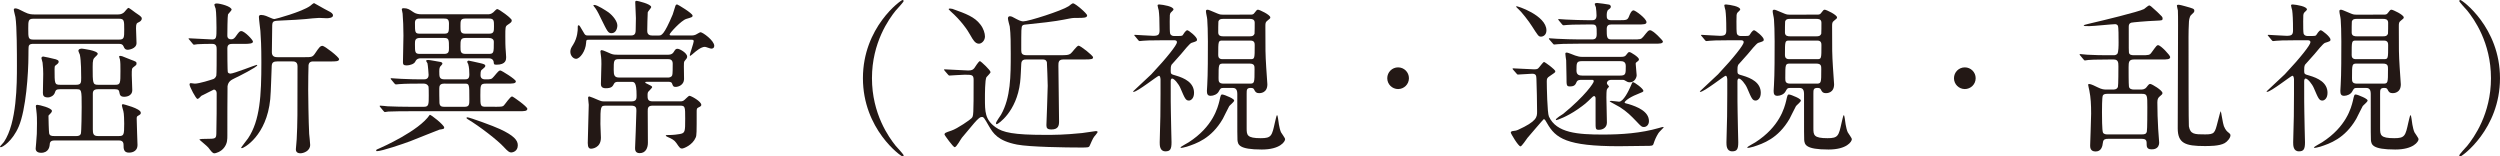
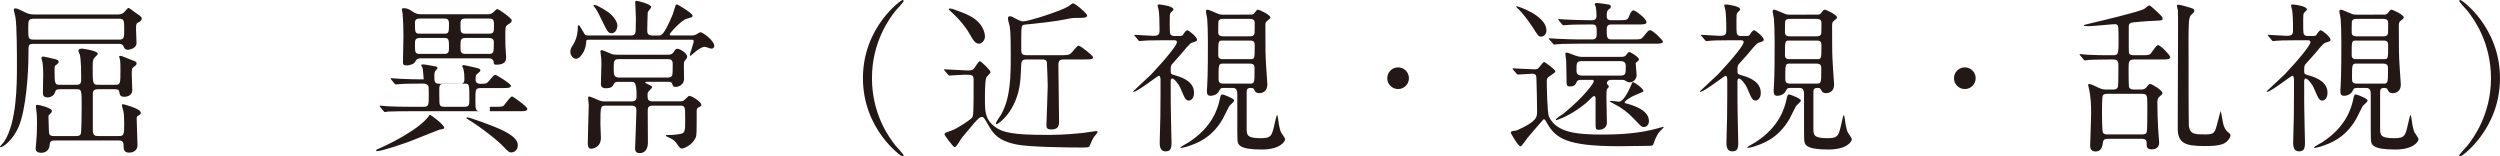
<svg xmlns="http://www.w3.org/2000/svg" version="1.1" id="レイヤー_1" x="0px" y="0px" width="415.572px" height="26px" viewBox="-111.191 0 415.572 26" enable-background="new -111.191 0 415.572 26" xml:space="preserve">
  <g>
    <path fill="#231815" d="M-105.618,7.292c-0.302,0-0.655,0-0.792,0.355c-0.054,0.137-0.054,1.284-0.054,1.529   c0,3.06-0.411,9.04-1.613,11.854c-1.038,2.431-2.703,3.442-2.978,3.442c-0.082,0-0.136-0.028-0.136-0.109   c0-0.055,0.573-0.63,0.655-0.766c2.157-3.195,2.157-9.669,2.157-12.701c0-1.884,0-6.554-0.248-8.056   c-0.027-0.164-0.271-1.038-0.271-1.229c0-0.137,0.081-0.219,0.271-0.219c0.273,0,0.655,0.164,1.531,0.628   c0.737,0.382,1.256,0.382,1.692,0.382h13.765c0.219,0,0.654,0,1.011-0.3c0.137-0.082,0.628-0.792,0.792-0.792   c0.137,0,0.955,0.655,1.119,0.765c0.983,0.655,1.093,0.792,1.093,0.983c0,0.382-0.328,0.546-0.492,0.628   c-0.382,0.164-0.464,0.273-0.464,1.038c0,0.3,0.082,2.404,0.082,2.432c0,0.983-1.365,1.119-1.42,1.119   c-0.491,0-0.599-0.246-0.737-0.573c-0.137-0.3-0.328-0.41-0.737-0.41H-105.618z M-91.417,6.582c0.874,0,0.874-0.328,0.874-1.666   c0-1.502,0-1.802-0.874-1.802h-14.202c-0.875-0.001-0.875,0.327-0.875,1.664c0,1.531,0,1.802,0.875,1.802h14.202V6.582z    M-102.15,23.352c-0.71,0-0.765,0.354-0.792,0.818c-0.027,0.166-0.137,1.229-1.42,1.229c-0.355,0-0.901-0.109-0.901-0.709   c0-0.109,0.082-0.767,0.082-0.93c0.109-1.394,0.138-1.558,0.138-3.25c0-0.711,0-1.312-0.109-2.157c0-0.109-0.083-0.602-0.083-0.711   c0-0.219,0.192-0.219,0.247-0.219c0.301,0,2.43,0.519,2.43,1.011c0,0.162-0.136,0.325-0.246,0.435   c-0.302,0.301-0.328,0.328-0.328,0.41c0,0.438,0.055,2.568,0.109,2.868c0.082,0.437,0.435,0.466,0.847,0.466h3.715   c0.573,0,0.683-0.302,0.709-0.382c0.109-0.381,0.138-3.77,0.138-4.398c0-2.978,0-3.004-0.93-3.004h-2.648   c-0.654,0-0.737,0.136-0.901,0.629c-0.164,0.437-0.683,0.736-1.146,0.736c-0.629,0-0.821-0.271-0.821-0.736   s0.055-2.677,0.055-3.168s-0.027-1.229-0.109-1.884c0-0.109-0.191-0.601-0.191-0.738s0.109-0.273,0.301-0.273   c0.083,0,1.503,0.3,2.104,0.464c0.217,0.082,0.464,0.164,0.464,0.382s-0.109,0.328-0.519,0.628   c-0.164,0.109-0.164,0.301-0.164,0.628c0,2.43,0,2.595,0.929,2.595h2.648c0.846,0,0.846-0.355,0.846-1.175   c0-0.628,0-2.787-0.218-3.824c-0.027-0.082-0.246-0.546-0.246-0.655c0-0.355,0.546-0.355,0.573-0.355   c0.029,0,2.648,0.3,2.648,0.875c0,0.109-0.354,0.464-0.437,0.519c-0.326,0.301-0.409,0.52-0.409,1.639c0,2.73,0,2.977,0.9,2.977   h2.84c0.875,0,0.875-0.219,0.875-2.294c0-0.983,0-1.42-0.083-1.912c0-0.055-0.137-0.383-0.137-0.465   c0-0.136,0.137-0.136,0.191-0.136c0.083,0,0.219,0.028,0.301,0.055c0.082,0.027,1.202,0.492,1.447,0.574   c0.875,0.328,0.956,0.355,0.956,0.628c0,0.245-0.055,0.272-0.49,0.601c-0.302,0.219-0.302,0.327-0.302,1.365   c0,0.354,0.083,2.049,0.083,2.459c0,1.064-1.119,1.12-1.338,1.12c-0.655,0-0.737-0.356-0.792-0.683   c-0.055-0.384-0.164-0.575-0.737-0.575h-2.814c-0.628,0-0.874,0.219-0.874,0.737v5.929c0,0.71,0.082,1.118,0.846,1.118h3.468   c0.847,0,0.901-0.19,0.901-2.076c0-0.41-0.027-1.72-0.137-2.048c-0.055-0.219-0.247-0.848-0.247-1.011   c0-0.109,0.083-0.164,0.192-0.164c0,0,2.949,0.711,2.949,1.42c0,0.246-0.055,0.272-0.519,0.547   c-0.164,0.083-0.164,0.299-0.164,0.408c0,0.683,0.137,4.261,0.137,4.398c0,1.258-1.202,1.284-1.42,1.284   c-0.901,0-0.901-0.683-0.901-1.312c0-0.71-0.573-0.71-0.792-0.71L-102.15,23.352L-102.15,23.352z" />
-     <path fill="#231815" d="M-72.387,7.292c-0.519,0-1.01,0-1.01,0.738c0,0.273,0,3.851,0.083,3.987   c0.055,0.109,0.218,0.219,0.436,0.219c0.546,0,4.18-1.449,4.343-1.449c0.054,0,0.108,0,0.108,0.055c0,0.301-3.14,1.885-3.795,2.187   c-0.546,0.273-1.037,0.519-1.146,1.312c-0.029,0.081-0.029,7.346-0.029,8.085c0,0.764,0,1.365-0.49,2.048   c-0.546,0.792-1.503,1.011-1.64,1.011c-0.327,0-0.49-0.247-1.038-0.958c-0.191-0.245-1.475-1.282-1.475-1.309   c0-0.139,0.765-0.139,1.229-0.139c1.393,0,1.556-0.029,1.583-0.846c0.055-2.241,0.055-4.533,0.055-6.773   c0-0.327-0.218-0.574-0.464-0.574c-0.629,0.3-1.585,0.792-2.077,1.039c-0.247,0.242-0.465,0.517-0.655,0.517   c-0.246,0-1.311-2.048-1.311-2.376c0-0.164,0.055-0.245,0.219-0.245c0.109,0,0.545,0.081,0.654,0.081   c0.737,0,2.704-0.628,3.087-0.765c0.083-0.027,0.382-0.191,0.491-0.573c0.055-0.219,0.055-2.867,0.055-4.315   c0-0.41,0-0.956-0.711-0.956c-0.573,0-1.856,0-2.484,0.055c-0.082,0-0.492,0.082-0.573,0.082c-0.109,0-0.164-0.109-0.246-0.191   l-0.52-0.628c-0.082-0.082-0.137-0.136-0.137-0.191s0.082-0.055,0.109-0.055c0.546,0,3.222,0.191,3.824,0.191   c0.71,0,0.71-0.327,0.71-1.911c0-0.656-0.027-2.649-0.137-3.195c-0.028-0.109-0.218-0.546-0.218-0.655   c0-0.164,0.218-0.219,0.409-0.219c0.546,0,2.459,0.491,2.459,1.038c0,0.136-0.547,0.655-0.602,0.792   c-0.081,0.218-0.108,3.032-0.108,3.524s0.356,0.601,0.601,0.601c0.19,0,0.437,0,0.71-0.355c0.655-0.929,0.739-1.01,1.01-1.01   c0.546,0,1.94,1.474,1.94,1.747c0,0.328-0.601,0.382-1.474,0.382H-72.387z M-59.031,10.213c-0.328,0-0.792,0-0.874,0.628   c-0.028,0.082-0.055,3.252-0.055,4.152c0,0.602,0.055,5.299,0.163,7.263c0.028,0.274,0.164,1.53,0.164,1.832   c0,1.038-1.147,1.395-1.611,1.395c-0.766,0-0.766-0.521-0.766-0.683c0-0.193,0.138-1.395,0.138-1.668   c0.137-2.814,0.137-3.74,0.137-12.127c0-0.792-0.574-0.792-0.874-0.792h-2.513c-0.546,0-0.875,0.137-0.901,0.737   c-0.082,1.557-0.109,4.015-0.246,5.546c-0.601,6.09-4.397,8.138-4.725,8.138c-0.055,0-0.109-0.053-0.109-0.109   c0-0.053,0.983-1.282,1.147-1.527c1.995-2.979,2.212-7.128,2.212-12.646c0-2.704-0.083-4.125-0.163-5.217   c-0.029-0.328-0.248-1.966-0.248-2.348c0-0.246,0.193-0.301,0.382-0.301c0.519,0,1.092,0.273,1.584,0.492   c0.164,0.082,0.437,0.19,0.628,0.19c0.164,0,4.562-1.201,5.927-2.184c0.108-0.082,0.52-0.465,0.655-0.465   c0.054,0,1.692,0.983,2.375,1.311c0.492,0.246,0.766,0.438,0.766,0.737c0,0.41-0.737,0.465-1.039,0.465   c-0.164,0-1.065-0.055-1.256-0.055c-0.354,0-1.802,0.137-2.24,0.19c-0.901,0.082-2.131,0.164-4.096,0.246   c-1.367,0.055-1.476,0.055-1.476,1.092C-65.945,5.108-66,8.03-66,8.686c0,0.792,0.601,0.819,0.955,0.819h4.453   c1.229,0,1.367,0,1.831-0.71c0.573-0.846,0.792-1.174,1.175-1.174c0.354,0,2.759,1.856,2.759,2.212   c0,0.382-0.547,0.382-1.449,0.382h-2.755V10.213z" />
-     <path fill="#231815" d="M-37.352,21.194c0,0.246-0.109,0.246-0.792,0.355c-0.055,0-4.181,1.667-4.889,1.938   c-1.093,0.411-4.697,1.639-5.49,1.639c-0.055,0-0.136,0-0.136-0.107c0-0.139,0.055-0.166,0.655-0.412   c0.191-0.082,6.472-2.84,8.248-5.518C-39.62,18.98-37.352,20.784-37.352,21.194z M-28.94,17.752c1.119,0,1.311-0.028,1.501-0.219   c0.219-0.218,1.065-1.501,1.367-1.501c0.164,0,2.54,1.691,2.54,2.048c0,0.41-0.52,0.41-1.448,0.41h-18.19   c-0.628,0-2.512,0-3.468,0.054c-0.083,0.027-0.491,0.082-0.573,0.082c-0.083,0-0.138-0.082-0.247-0.191l-0.519-0.627   c-0.055-0.056-0.109-0.138-0.109-0.165c0-0.054,0.029-0.081,0.083-0.081c0.191,0,1.038,0.081,1.228,0.108   c1.229,0.054,2.458,0.082,3.714,0.082h2.35c0.792,0,0.792-0.408,0.792-1.883c0-0.247,0-1.421-0.055-1.53   c-0.246-0.438-0.655-0.438-0.792-0.438h-0.573c-0.628,0-2.514,0-3.469,0.082c-0.082,0-0.49,0.054-0.574,0.054   c-0.082,0-0.137-0.054-0.246-0.163l-0.519-0.628c-0.055-0.055-0.109-0.137-0.109-0.191c0-0.027,0.027-0.055,0.082-0.055   c0.109,0,1.449,0.109,1.722,0.109c2.019,0.082,2.048,0.082,3.687,0.082c0.246,0,0.82,0,0.82-0.737c0-0.137-0.109-1.613-0.192-1.938   c-0.027-0.055-0.219-0.328-0.219-0.41c0-0.137,0.273-0.137,0.356-0.137c0.3,0,1.583,0.273,1.857,0.301   c0.191,0.027,0.49,0.055,0.49,0.328c0,0.108-0.327,0.409-0.382,0.491c-0.137,0.273-0.137,0.546-0.137,0.765   c0,0.955,0,1.338,0.901,1.338h3.222c0.492,0,0.875,0,0.875-0.792c0-0.573-0.029-1.201-0.192-1.748   c-0.027-0.054-0.164-0.3-0.164-0.354c0-0.082,0.083-0.219,0.247-0.219c0.082,0,1.256,0.273,1.884,0.41   c0.574,0.137,0.875,0.218,0.875,0.437c0,0.191-0.055,0.246-0.52,0.628c-0.163,0.109-0.272,0.191-0.272,0.956   c0,0.683,0.6,0.683,0.819,0.683c0.901,0,1.01,0,1.394-0.464c0.765-0.901,0.847-1.011,1.092-1.011c0.193,0,2.569,1.476,2.569,1.802   c0,0.383-0.547,0.383-1.475,0.383h-3.497c-0.93,0-0.93,0.219-0.93,1.993c0,1.691,0,1.854,0.93,1.854h1.473V17.752z M-41.285,9.696   c-0.164,0-0.628,0-0.875,0.546c-0.164,0.355-0.792,0.628-1.475,0.628c-0.464,0-0.573-0.164-0.573-0.519   c0-0.71,0.082-3.824,0.082-4.453c0-1.147-0.055-2.786-0.137-3.633c0-0.109-0.137-0.601-0.137-0.71c0-0.137,0.109-0.191,0.327-0.191   c0.629,0,0.929,0.191,1.557,0.628c0.41,0.301,0.901,0.383,1.394,0.383h11.007c0.219,0,0.547,0,0.929-0.328   c0.083-0.082,0.52-0.546,0.629-0.546c0.327,0,2.431,1.557,2.431,1.856c0,0.301-0.055,0.355-0.711,0.792   c-0.355,0.246-0.355,0.41-0.355,1.884c0,0.655,0,1.748,0.082,2.566c0.055,0.656,0.055,0.737,0.055,0.901   c0,0.383,0,1.256-1.611,1.256c-0.437,0-0.437-0.109-0.465-0.491c-0.027-0.137-0.137-0.573-0.819-0.573h-11.333V9.696z    M-41.367,3.085c-0.327,0-0.847,0-0.847,0.683c0,1.64,0,1.83,0.847,1.83h3.988c0.82,0,0.82-0.218,0.82-1.666   c0-0.792-0.328-0.847-0.82-0.847H-41.367z M-41.394,6.309c-0.821,0-0.821,0.464-0.821,1.01c0,1.365,0,1.64,0.821,1.64h4.042   c0.792,0,0.792-0.437,0.792-1.01c0-1.339,0-1.639-0.792-1.639h-4.042V6.309z M-37.379,13.902c-0.737,0-0.792,0.438-0.792,0.845   c0,0.192,0,1.886,0.028,2.323c0.027,0.545,0.301,0.683,0.765,0.683h3.415c0.792,0,0.792-0.408,0.792-1.229   c0-2.593,0-2.621-0.792-2.621L-37.379,13.902L-37.379,13.902z M-33.855,3.085c-0.792,0-0.792,0.382-0.792,1.256   c0,0.846,0,1.256,0.792,1.256h3.986c0.792,0,0.792-0.41,0.792-1.256c0-0.874,0-1.256-0.792-1.256H-33.855z M-33.8,6.309   c-0.847,0-0.847,0.382-0.847,1.42c0,0.819,0,1.229,0.847,1.229h3.85c0.847,0,0.847-0.191,0.847-2.021   c0-0.491-0.464-0.628-0.847-0.628H-33.8z M-33.502,19.501c0.355,0,4.424,1.474,5.434,1.964c2.295,1.065,2.951,1.857,2.951,2.678   c0,1.009-0.847,1.202-1.093,1.202c-0.301,0-0.545-0.165-1.229-0.901c-0.982-1.093-4.014-3.441-5.981-4.615   c-0.109-0.057-0.246-0.166-0.219-0.247C-33.639,19.528-33.557,19.501-33.502,19.501z" />
+     <path fill="#231815" d="M-37.352,21.194c0,0.246-0.109,0.246-0.792,0.355c-0.055,0-4.181,1.667-4.889,1.938   c-1.093,0.411-4.697,1.639-5.49,1.639c-0.055,0-0.136,0-0.136-0.107c0-0.139,0.055-0.166,0.655-0.412   c0.191-0.082,6.472-2.84,8.248-5.518C-39.62,18.98-37.352,20.784-37.352,21.194z M-28.94,17.752c1.119,0,1.311-0.028,1.501-0.219   c0.219-0.218,1.065-1.501,1.367-1.501c0.164,0,2.54,1.691,2.54,2.048c0,0.41-0.52,0.41-1.448,0.41h-18.19   c-0.628,0-2.512,0-3.468,0.054c-0.083,0.027-0.491,0.082-0.573,0.082c-0.083,0-0.138-0.082-0.247-0.191l-0.519-0.627   c-0.055-0.056-0.109-0.138-0.109-0.165c0-0.054,0.029-0.081,0.083-0.081c0.191,0,1.038,0.081,1.228,0.108   c1.229,0.054,2.458,0.082,3.714,0.082h2.35c0.792,0,0.792-0.408,0.792-1.883c0-0.247,0-1.421-0.055-1.53   c-0.246-0.438-0.655-0.438-0.792-0.438h-0.573c-0.628,0-2.514,0-3.469,0.082c-0.082,0-0.49,0.054-0.574,0.054   c-0.082,0-0.137-0.054-0.246-0.163l-0.519-0.628c-0.055-0.055-0.109-0.137-0.109-0.191c0-0.027,0.027-0.055,0.082-0.055   c0.109,0,1.449,0.109,1.722,0.109c2.019,0.082,2.048,0.082,3.687,0.082c0-0.137-0.109-1.613-0.192-1.938   c-0.027-0.055-0.219-0.328-0.219-0.41c0-0.137,0.273-0.137,0.356-0.137c0.3,0,1.583,0.273,1.857,0.301   c0.191,0.027,0.49,0.055,0.49,0.328c0,0.108-0.327,0.409-0.382,0.491c-0.137,0.273-0.137,0.546-0.137,0.765   c0,0.955,0,1.338,0.901,1.338h3.222c0.492,0,0.875,0,0.875-0.792c0-0.573-0.029-1.201-0.192-1.748   c-0.027-0.054-0.164-0.3-0.164-0.354c0-0.082,0.083-0.219,0.247-0.219c0.082,0,1.256,0.273,1.884,0.41   c0.574,0.137,0.875,0.218,0.875,0.437c0,0.191-0.055,0.246-0.52,0.628c-0.163,0.109-0.272,0.191-0.272,0.956   c0,0.683,0.6,0.683,0.819,0.683c0.901,0,1.01,0,1.394-0.464c0.765-0.901,0.847-1.011,1.092-1.011c0.193,0,2.569,1.476,2.569,1.802   c0,0.383-0.547,0.383-1.475,0.383h-3.497c-0.93,0-0.93,0.219-0.93,1.993c0,1.691,0,1.854,0.93,1.854h1.473V17.752z M-41.285,9.696   c-0.164,0-0.628,0-0.875,0.546c-0.164,0.355-0.792,0.628-1.475,0.628c-0.464,0-0.573-0.164-0.573-0.519   c0-0.71,0.082-3.824,0.082-4.453c0-1.147-0.055-2.786-0.137-3.633c0-0.109-0.137-0.601-0.137-0.71c0-0.137,0.109-0.191,0.327-0.191   c0.629,0,0.929,0.191,1.557,0.628c0.41,0.301,0.901,0.383,1.394,0.383h11.007c0.219,0,0.547,0,0.929-0.328   c0.083-0.082,0.52-0.546,0.629-0.546c0.327,0,2.431,1.557,2.431,1.856c0,0.301-0.055,0.355-0.711,0.792   c-0.355,0.246-0.355,0.41-0.355,1.884c0,0.655,0,1.748,0.082,2.566c0.055,0.656,0.055,0.737,0.055,0.901   c0,0.383,0,1.256-1.611,1.256c-0.437,0-0.437-0.109-0.465-0.491c-0.027-0.137-0.137-0.573-0.819-0.573h-11.333V9.696z    M-41.367,3.085c-0.327,0-0.847,0-0.847,0.683c0,1.64,0,1.83,0.847,1.83h3.988c0.82,0,0.82-0.218,0.82-1.666   c0-0.792-0.328-0.847-0.82-0.847H-41.367z M-41.394,6.309c-0.821,0-0.821,0.464-0.821,1.01c0,1.365,0,1.64,0.821,1.64h4.042   c0.792,0,0.792-0.437,0.792-1.01c0-1.339,0-1.639-0.792-1.639h-4.042V6.309z M-37.379,13.902c-0.737,0-0.792,0.438-0.792,0.845   c0,0.192,0,1.886,0.028,2.323c0.027,0.545,0.301,0.683,0.765,0.683h3.415c0.792,0,0.792-0.408,0.792-1.229   c0-2.593,0-2.621-0.792-2.621L-37.379,13.902L-37.379,13.902z M-33.855,3.085c-0.792,0-0.792,0.382-0.792,1.256   c0,0.846,0,1.256,0.792,1.256h3.986c0.792,0,0.792-0.41,0.792-1.256c0-0.874,0-1.256-0.792-1.256H-33.855z M-33.8,6.309   c-0.847,0-0.847,0.382-0.847,1.42c0,0.819,0,1.229,0.847,1.229h3.85c0.847,0,0.847-0.191,0.847-2.021   c0-0.491-0.464-0.628-0.847-0.628H-33.8z M-33.502,19.501c0.355,0,4.424,1.474,5.434,1.964c2.295,1.065,2.951,1.857,2.951,2.678   c0,1.009-0.847,1.202-1.093,1.202c-0.301,0-0.545-0.165-1.229-0.901c-0.982-1.093-4.014-3.441-5.981-4.615   c-0.109-0.057-0.246-0.166-0.219-0.247C-33.639,19.528-33.557,19.501-33.502,19.501z" />
    <path fill="#231815" d="M-6.307,5.899c0.792,0,0.792-0.492,0.792-1.256c0-0.272,0.029-1.393,0.029-1.638   c0-0.41-0.109-2.239-0.109-2.595c0-0.163,0-0.272,0.246-0.272c0.109,0,2.405,0.519,2.405,1.037c0,0.164-0.547,0.711-0.574,0.874   c-0.029,0.109-0.083,2.787-0.083,3.06c0,0.245,0.029,0.792,0.792,0.792h1.12c0.437,0,0.847,0,2.321-3.498   c0.083-0.218,0.382-1.201,0.437-1.392c0.055-0.164,0.136-0.273,0.3-0.273c0.109,0,2.568,1.475,2.568,1.856   c0,0.246-0.109,0.273-1.038,0.546C2.052,3.387,0.112,5.517,0.112,5.736c0,0.164,0.219,0.164,0.328,0.164h3.277   c0.136,0,0.409,0,0.737-0.136c0.138-0.055,0.683-0.41,0.792-0.41c0.382,0,2.294,1.393,2.294,2.267c0,0.328-0.218,0.464-0.491,0.464   c-0.191,0-0.901-0.3-1.065-0.3c-0.654,0-1.502,0.737-1.884,1.065C4.071,8.876,3.608,9.285,3.554,9.285   c-0.082,0-0.082-0.109-0.082-0.136c0-0.164,0.654-2.021,0.654-2.294c0-0.246-0.164-0.246-0.381-0.246h-17.098   c-0.381,0-0.381,0.055-0.41,0.519c-0.082,1.393-1.038,2.648-1.666,2.648c-0.466,0-0.956-0.519-0.956-1.174   c0-0.437,0.163-0.709,0.464-1.174c0.765-1.202,0.765-2.54,0.765-2.622c0-0.546,0-0.601,0.164-0.601c0.138,0,0.192,0.137,0.82,1.201   c0.219,0.41,0.328,0.492,0.683,0.492H-6.307z M1.834,16.851c0.136,0,0.381,0,0.573-0.108c0.191-0.081,0.819-0.819,1.01-0.819   c0.273,0,1.966,0.928,1.966,1.502c0,0.191-0.083,0.247-0.575,0.492c-0.163,0.081-0.191,0.327-0.191,0.464   c0,3.715,0,4.124-0.163,4.48c-0.52,1.256-1.994,1.829-2.267,1.829c-0.301,0-0.382-0.084-0.956-0.93   c-0.328-0.492-0.792-0.711-1.42-0.983c-0.109-0.055-0.328-0.164-0.328-0.219c0-0.109,0.137-0.109,0.219-0.109   c1.092,0,1.748-0.109,2.077-0.164c0.928-0.163,0.928-0.382,0.928-2.566c0-1.94,0-2.157-0.819-2.157h-4.589   c-0.819,0-0.819,0.436-0.819,0.929c0,0.818,0.027,4.478,0.027,5.242c0,0.792-0.327,1.723-1.365,1.723   c-0.766,0-0.766-0.603-0.766-0.848c0-0.026,0.219-5.216,0.219-6.2c0-0.437-0.027-0.845-0.847-0.845h-4.259   c-0.847,0-0.875,0.136-0.875,3.059c0,0.354,0.083,1.938,0.083,2.267c0,1.746-1.529,1.829-1.612,1.829   c-0.355,0-0.573-0.192-0.573-0.954c0-1.011,0.164-5.435,0.164-6.338c0-0.164-0.109-0.982-0.109-1.147   c0-0.192,0.082-0.245,0.218-0.245c0.082,0,1.011,0.381,1.502,0.6c0.521,0.216,0.655,0.216,0.901,0.216h4.616   c0.821,0,0.821-0.489,0.821-0.981c0-2.267-0.382-2.267-0.901-2.267h-2.104c-0.326,0-0.599,0-0.764,0.354   c-0.219,0.41-0.383,0.71-1.366,0.71c-0.792,0-0.792-0.519-0.792-0.736c0-0.52,0.082-2.814,0.082-3.305c0-0.355,0-0.874-0.109-1.612   c-0.027-0.219-0.055-0.383-0.055-0.437c0-0.083,0.029-0.246,0.219-0.246c0.246,0,1.284,0.519,1.529,0.601   c0.41,0.164,0.737,0.164,1.175,0.164h8.276c0.218,0,0.683,0,0.955-0.41C1.097,8.165,1.151,8.11,1.451,8.11   c0.328,0,1.584,0.683,1.584,1.311c0,0.219-0.109,0.355-0.437,0.737c-0.109,0.137-0.109,0.41-0.109,0.901   c0,0.327,0.029,1.802,0.029,2.104c-0.029,0.955-0.93,1.283-1.394,1.283c-0.383,0-0.438-0.109-0.601-0.573   C0.414,13.6,0.113,13.6-0.077,13.6h-3.605c-0.083,0-0.248,0-0.248,0.109c0,0.081,0.029,0.081,0.356,0.245   c0.574,0.272,0.792,0.382,0.792,0.519c0,0.164-0.601,0.684-0.683,0.82c-0.055,0.136-0.083,0.272-0.083,0.464   c0,0.655,0,1.091,0.847,1.091h4.535V16.851z M-9.528,5.517c-0.573,0-0.683-0.246-1.72-2.349c-0.273-0.573-0.655-1.365-0.956-1.774   c-0.029-0.056-0.356-0.438-0.356-0.465c0-0.082,0.109-0.109,0.164-0.109c0.492,0,1.911,0.929,2.35,1.229   c0.765,0.573,1.475,1.503,1.475,2.186C-8.572,4.778-8.846,5.517-9.528,5.517z M-8.327,9.832c-0.846,0-0.846,0.272-0.846,1.774   c0,0.901,0.108,1.284,0.929,1.284h8.03c0.218,0,0.601,0,0.765-0.383c0.082-0.164,0.082-1.283,0.082-1.938   c0-0.738-0.573-0.738-0.819-0.738L-8.327,9.832L-8.327,9.832z" />
    <path fill="#231815" d="M37.688,24.227c0.218,0.245,1.337,1.446,1.337,1.61c0,0.054-0.055,0.162-0.191,0.162   c-0.272,0-6.582-4.533-6.582-12.999c0-8.467,6.31-13,6.582-13c0.137,0,0.191,0.109,0.191,0.164c0,0.164-1.119,1.365-1.337,1.61   C36.594,3.14,33.754,7.046,33.754,13S36.594,22.862,37.688,24.227z" />
    <path fill="#231815" d="M45.874,11.799c-0.083-0.109-0.138-0.164-0.138-0.219s0.083-0.055,0.109-0.055   c0.546,0,3.276,0.191,3.906,0.191c0.628,0,0.792-0.137,1.011-0.383c0.137-0.163,0.71-1.174,0.955-1.174   c0.108,0,1.748,1.502,1.748,1.83c0,0.163-0.575,0.709-0.684,0.846c-0.246,0.438-0.246,2.841-0.246,3.551   c0,2.157,0,3.496,1.748,4.752c1.229,0.901,3.058,1.282,8.221,1.282c1.638,0,3.141,0,6.172-0.302   c0.356-0.026,2.13-0.327,2.294-0.327c0.055,0,0.301,0,0.301,0.165c0,0.054-0.273,0.381-0.327,0.464   c-0.411,0.466-0.437,0.547-0.984,1.776c-0.137,0.327-0.273,0.327-1.558,0.327c-2.294,0-8.439-0.082-10.542-0.491   C54.665,23.406,53.9,22.148,53.218,21c-0.792-1.393-0.901-1.555-1.174-1.555c-0.246,0-0.435,0.136-0.544,0.245   c-0.412,0.355-0.655,0.627-2.787,3.196c-0.191,0.217-0.901,1.582-1.202,1.582c-0.272,0-1.692-2.02-1.692-2.076   c0-0.3,0.109-0.326,1.146-0.683c0.956-0.3,3.197-1.857,3.36-2.075c0.301-0.355,0.328-0.355,0.328-6.365   c0-0.846-0.302-0.846-1.503-0.846c-0.409,0-2.458,0.137-2.513,0.137c-0.109,0-0.137-0.055-0.246-0.164L45.874,11.799z    M51.772,4.068c0.521,0.656,0.766,1.475,0.766,1.994c0,0.683-0.546,1.201-1.01,1.201c-0.628,0-1.01-0.71-1.338-1.283   c-0.573-1.065-1.693-2.622-3.358-4.096c0-0.027-0.328-0.3-0.328-0.354c0-0.109,0.164-0.109,0.246-0.109   c0.109,0,0.272,0.027,0.382,0.055C49.425,2.294,50.818,2.814,51.772,4.068z M65.565,9.886c-0.819,0-0.819,0.491-0.819,1.064   c0,1.311,0.109,7.784,0.109,9.258c0,0.63-0.109,1.312-1.257,1.312c-0.683,0-0.847-0.218-0.847-0.71   c0-0.248,0.218-5.518,0.218-6.556c0-0.327-0.109-3.769-0.136-3.905c-0.138-0.464-0.465-0.464-0.766-0.464h-2.594   c-0.382,0-0.874,0-0.901,0.739c-0.055,0.955-0.082,2.156-0.191,3.058c-0.574,4.917-3.688,6.965-3.879,6.965   c-0.109,0-0.136-0.109-0.136-0.165c0-0.216,0.71-1.2,0.846-1.419c1.611-2.869,1.611-6.391,1.611-10.187c0-1.338,0-3.25-0.164-4.479   c-0.054-0.191-0.3-1.093-0.3-1.312c0-0.108,0-0.382,0.327-0.382c0.273,0,0.436,0.109,1.092,0.464   c0.656,0.355,0.956,0.383,1.147,0.383c0.846,0,6.337-1.748,7.512-2.513c0.109-0.081,0.599-0.491,0.737-0.491   c0.354,0,2.348,1.693,2.348,2.021c0,0.41-0.654,0.41-1.556,0.41c-0.273,0-0.766-0.027-1.394,0.108   c-1.284,0.246-2.295,0.492-6.418,0.901c-1.12,0.109-1.256,0.109-1.394,0.273c-0.191,0.19-0.191,0.573-0.191,4.096   c0,0.519,0.138,0.819,0.875,0.819h5.68c0.929,0,1.312,0,1.667-0.273c0.219-0.137,1.011-1.311,1.311-1.311   c0.301,0,2.405,1.638,2.405,1.939c0,0.3-0.247,0.355-1.449,0.355H65.565z" />
    <path fill="#231815" d="M82.274,6.691c-2.377,0-3.169,0.055-3.442,0.082c-0.082,0-0.491,0.055-0.574,0.055   c-0.109,0-0.164-0.055-0.246-0.164l-0.519-0.628c-0.109-0.136-0.138-0.136-0.138-0.19c0-0.055,0.054-0.055,0.109-0.055   c0.273,0,2.54,0.163,3.032,0.163c0.82,0,1.065-0.163,1.065-0.9c0-1.83-0.055-2.703-0.138-3.332   c-0.027-0.108-0.191-0.683-0.191-0.818c0-0.137,0.138-0.164,0.273-0.164c0.711,0.055,2.375,0.328,2.375,0.847   c0,0.109-0.409,0.437-0.464,0.519c-0.164,0.246-0.164,0.382-0.164,1.449c0,0.874,0,1.856,0.082,2.075   c0.193,0.354,0.491,0.354,0.683,0.354h0.739c0.599,0,0.628-0.081,0.71-0.218c0.055-0.082,0.437-0.737,0.711-0.737   c0.219,0,1.611,1.092,1.611,1.557c0,0.245-0.055,0.272-0.929,0.546c-0.301,0.108-1.338,1.393-1.722,1.856   c-0.245,0.3-1.556,1.721-1.583,1.775c-0.137,0.301-0.137,0.52-0.137,1.038s0.082,0.546,0.874,0.765   c1.394,0.409,3.004,1.146,3.004,2.868c0,0.982-0.575,1.283-0.846,1.283c-0.547,0-0.683-0.355-1.421-2.075   c-0.301-0.709-1.038-1.584-1.365-1.584c-0.246,0-0.246,0.355-0.246,0.491c0,3.442,0,3.606,0.027,5.053   c0,0.792,0.109,4.972,0.109,5.054c0,1.146-0.219,1.501-1.011,1.501c-0.955,0-0.955-1.01-0.955-1.501   c0-0.683,0.109-3.688,0.109-4.315c0.028-2.322,0.028-3.061,0.028-3.743v-2.457c-0.028-0.109-0.028-0.546-0.273-0.546   c-0.218,0-3.577,2.676-4.207,2.676c-0.027,0-0.082-0.027-0.082-0.081c0-0.028,2.567-2.377,3.033-2.841   c2.621-2.787,4.259-4.889,4.259-5.326c0-0.328-0.327-0.328-0.464-0.328h-1.72V6.691z M93.964,16.715   c0,0.217-0.737,0.792-0.821,0.928c-0.191,0.328-0.901,1.803-1.065,2.104c-1.911,3.304-4.423,4.124-6.007,4.642   c-0.546,0.165-0.875,0.193-0.901,0.193c-0.083,0-0.137-0.057-0.137-0.084c0-0.081,1.148-0.711,1.366-0.844   c4.042-2.595,4.833-5.766,5.106-6.856c0.219-0.983,0.248-1.093,0.465-1.093c0.218,0,0.875,0.274,0.9,0.301   C93.172,16.115,93.964,16.468,93.964,16.715z M96.613,2.431c0.328,0,0.545,0,0.737-0.301c0.3-0.382,0.381-0.519,0.573-0.519   c0.246,0,2.048,0.846,2.048,1.283c0,0.164-0.055,0.191-0.491,0.546c-0.328,0.246-0.328,0.41-0.328,1.038   c0,3.959,0,4.425,0.137,6.691c0.028,0.437,0.193,2.73,0.193,2.842c0,1.475-1.204,1.475-1.368,1.475   c-0.491,0-0.628-0.219-0.792-0.521c-0.082-0.189-0.164-0.354-0.573-0.354c-0.71,0-0.71,0.302-0.71,0.956v5.764   c0,1.119,0.055,1.638,2.348,1.638c1.777,0,1.857-0.382,2.351-2.623c0.027-0.107,0.272-1.2,0.327-1.2   c0.082,0,0.138,0.109,0.191,0.546c0.029,0.271,0.193,1.637,0.492,2.295c0.082,0.162,0.683,0.956,0.683,1.146   c0,0.412-0.847,1.721-3.879,1.721c-3.878,0-3.959-0.845-4.042-1.584c-0.027-0.219-0.027-0.954-0.027-7.674   c0-0.984-0.519-0.984-0.901-0.984h-1.338c-0.544,0-0.573,0.109-0.847,0.602c-0.245,0.464-0.873,0.711-1.336,0.711   c-0.52,0-0.629-0.301-0.629-0.82c0-0.164,0.055-0.847,0.055-0.982c0.109-1.641,0.109-5.381,0.109-7.238   c0-1.394-0.055-3.167-0.109-3.661c-0.027-0.409-0.217-1.01-0.217-1.393c0-0.109,0.082-0.218,0.245-0.218   c0.191,0,0.355,0.082,1.721,0.655c0.411,0.164,0.575,0.164,0.792,0.164H96.613z M92.133,3.14c-0.271,0-0.654,0-0.792,0.437   c-0.027,0.082-0.027,1.638-0.027,1.83c0,0.628,0.574,0.628,0.819,0.628h4.425c0.273,0,0.628,0,0.792-0.437   c0.027-0.082,0.027-1.611,0.027-1.83c0-0.628-0.573-0.628-0.819-0.628H92.133z M91.996,6.746c-0.683,0-0.683,0.109-0.683,2.431   c0,0.382,0.191,0.655,0.683,0.655h4.697c0.684,0,0.684-0.109,0.684-2.294c0-0.3,0-0.792-0.684-0.792H91.996z M92.215,10.571   c-0.847,0-0.847,0.055-0.847,2.402c0,0.519,0,0.929,0.847,0.929h4.289c0.847,0,0.847-0.055,0.847-2.431c0-0.491,0-0.9-0.847-0.9   H92.215z" />
    <path fill="#231815" d="M119.411,13c0-0.983,0.792-1.802,1.802-1.802c0.984,0,1.801,0.792,1.801,1.802   c0,1.037-0.847,1.803-1.801,1.803C120.231,14.803,119.411,14.011,119.411,13z" />
    <path fill="#231815" d="M140.353,11.606c-0.109-0.137-0.109-0.137-0.109-0.19c0-0.055,0.055-0.055,0.082-0.055   c0.52,0,2.922,0.163,3.497,0.163c0.573,0,0.628-0.082,0.875-0.382c0.164-0.191,0.655-0.847,0.764-0.847   c0.139,0,1.885,1.256,1.885,1.557c0,0.191-0.108,0.246-0.955,0.819c-0.383,0.246-0.464,0.382-0.464,0.847   c0,0.818,0.081,5.271,0.354,5.846c1.256,2.759,4.834,3.002,8.985,3.002c3.086,0,6.283-0.218,9.312-1.091   c0.054-0.029,0.792-0.247,0.792-0.138c0,0.082-0.765,0.792-0.874,0.982c-0.382,0.602-0.628,1.175-0.82,1.776   c-0.109,0.356-0.3,0.356-1.257,0.356c-0.137,0-3.769,0.055-4.478,0.055c-8.713,0-10.544-1.312-11.965-3.824   c-0.216-0.383-0.38-0.683-0.544-0.683c-0.055,0-2.349,2.702-2.704,3.111c-0.192,0.246-0.955,1.422-1.173,1.422   c-0.355,0-1.613-2.131-1.613-2.295s0.219-0.246,0.303-0.246c0.573-0.083,0.654-0.083,0.873-0.192   c3.197-1.448,3.197-2.157,3.197-3.059c0-1.803-0.056-3.632-0.109-5.435c-0.028-0.491-0.028-0.847-0.712-0.847   c-0.325,0-2.13,0.137-2.376,0.137c-0.081,0-0.136-0.055-0.219-0.164L140.353,11.606z M145.87,5.053   c0,0.764-0.546,1.037-0.901,1.037c-0.412,0-0.492-0.164-1.476-1.692c-0.519-0.847-1.83-2.513-2.321-2.923   c-0.082-0.055-0.383-0.328-0.327-0.438C140.898,0.929,145.87,2.539,145.87,5.053z M160.235,6.555c1.229,0,1.366,0,1.748-0.464   c0.765-0.956,0.847-1.064,1.12-1.064c0.519,0,2.13,1.72,2.13,1.856c0,0.382-0.519,0.382-1.447,0.382h-12.592   c-2.404,0-3.196,0.055-3.441,0.082c-0.109,0-0.519,0.055-0.602,0.055c-0.081,0-0.136-0.055-0.218-0.164l-0.544-0.628   c-0.109-0.136-0.109-0.136-0.109-0.191s0.026-0.055,0.083-0.055c0.192,0,1.037,0.082,1.228,0.082   c1.311,0.054,2.458,0.109,3.741,0.109h2.076c0.573,0,0.821-0.164,0.821-0.928c0-1.256,0-1.557-0.767-1.557h-0.711   c-2.402,0-3.194,0.055-3.469,0.082c-0.08,0-0.491,0.055-0.573,0.055c-0.083,0-0.163-0.055-0.246-0.164l-0.52-0.628   c-0.109-0.137-0.109-0.137-0.109-0.191s0.03-0.055,0.084-0.055c0.191,0,1.038,0.082,1.202,0.082   c1.338,0.055,2.485,0.109,3.769,0.109h0.573c0.247,0,0.737,0,0.737-0.792c0-0.272-0.055-1.119-0.109-1.365   c-0.026-0.082-0.19-0.437-0.19-0.519c0-0.164,0.273-0.191,0.383-0.191c0.162,0,1.803,0.219,1.992,0.273   c0.191,0.027,0.301,0.219,0.301,0.327c0,0.219-0.109,0.301-0.41,0.52c-0.272,0.19-0.272,0.765-0.272,0.928   c0,0.41,0,0.819,0.737,0.819h1.258c1.365,0,1.475,0,1.774-0.792c0.055-0.136,0.328-0.847,0.683-0.847   c0.303,0,2.158,1.365,2.158,1.967c0,0.382-0.52,0.382-1.476,0.382h-4.369c-0.491,0-0.766,0.164-0.766,0.765   c0,1.283,0,1.72,0.766,1.72H160.235z M156.658,13.274c-0.546,0-0.736,0.327-0.736,0.519c0,0.109,0.026,0.191,0.109,0.271   c0.026,0.029,0.245,0.275,0.245,0.328c0,0.057-0.301,0.328-0.328,0.411c-0.109,0.162-0.109,1.092-0.109,1.392   c0,0.6,0.083,3.524,0.083,4.179c0,0.795-0.627,1.202-1.337,1.202c-0.573,0-0.546-0.162-0.546-1.501v-3.688   c0-0.083,0-0.411-0.246-0.411c-0.138,0-0.273,0.139-0.354,0.219c-1.011,0.984-1.12,1.094-2.404,1.995   c-1.748,1.202-3.36,1.775-3.522,1.775c-0.056,0-0.084-0.028-0.084-0.056c0-0.247,1.039-0.846,1.229-0.982   c3.66-3.004,5.08-5.135,5.08-5.408c0-0.245-0.163-0.245-0.327-0.245h-1.557c-0.492,0-0.792,0-0.956,0.327   c-0.193,0.437-0.327,0.765-1.093,0.765c-0.599,0-0.599-0.136-0.599-1.529c0-0.108-0.056-2.676-0.056-2.814   c-0.028-0.163-0.137-0.9-0.137-1.091c0-0.191,0.137-0.191,0.273-0.191c0.163,0,1.202,0.437,1.366,0.491   c0.437,0.137,0.712,0.219,1.093,0.219h6.525c0.467,0,0.656-0.082,0.795-0.246c0.381-0.492,0.409-0.546,0.626-0.546   c0.192,0,1.558,0.847,1.558,1.202c0,0.163-0.109,0.272-0.273,0.382c-0.107,0.055-0.271,0.191-0.271,0.328   c0,0.136,0.163,1.802,0.163,1.938c0,0.383-0.356,1.175-1.12,1.175c-0.327,0-0.464-0.082-0.875-0.328   c-0.109-0.082-0.19-0.082-0.6-0.082h-1.613V13.274z M158.106,12.564c0.954,0,0.954-0.273,0.954-1.584   c0-0.71-0.436-0.819-0.928-0.819h-6.31c-0.957,0-0.957,0.273-0.957,1.584c0,0.711,0.465,0.819,0.957,0.819H158.106z    M159.061,17.179c0.138,0.027,0.438,0.109,0.521,0.137c1.311,0.409,3.33,1.175,3.33,2.814c0,0.653-0.438,0.981-0.846,0.981   c-0.356,0-0.437-0.081-1.258-0.953c-0.899-0.929-1.502-1.559-2.731-2.351c-0.245-0.162-1.692-0.901-1.692-0.957   c0-0.08,0.218-0.08,0.301-0.08c0.192,0,1.148,0.136,1.258,0.136c0.71,0,1.584-1.775,1.938-2.595c0.19-0.49,0.273-0.655,0.383-0.655   c0.218,0,1.72,1.066,1.72,1.447c0,0.164-0.109,0.192-1.037,0.573c-1.529,0.601-2.078,1.229-2.078,1.339   C158.87,17.096,158.951,17.151,159.061,17.179z" />
    <path fill="#231815" d="M176.48,6.691c-2.378,0-3.17,0.055-3.441,0.082c-0.083,0-0.491,0.055-0.575,0.055   c-0.107,0-0.164-0.055-0.245-0.164L171.7,6.036c-0.109-0.136-0.139-0.136-0.139-0.19c0-0.055,0.056-0.055,0.109-0.055   c0.273,0,2.54,0.163,3.032,0.163c0.821,0,1.066-0.163,1.066-0.9c0-1.83-0.056-2.703-0.139-3.332   c-0.026-0.108-0.192-0.683-0.192-0.818c0-0.137,0.139-0.164,0.275-0.164c0.71,0.055,2.374,0.328,2.374,0.847   c0,0.109-0.409,0.437-0.464,0.519c-0.164,0.246-0.164,0.382-0.164,1.449c0,0.874,0,1.856,0.083,2.075   c0.191,0.354,0.49,0.354,0.683,0.354h0.738c0.599,0,0.627-0.081,0.71-0.218c0.055-0.082,0.437-0.737,0.712-0.737   c0.219,0,1.61,1.092,1.61,1.557c0,0.245-0.055,0.272-0.928,0.546c-0.302,0.108-1.339,1.393-1.723,1.856   c-0.245,0.3-1.557,1.721-1.584,1.775c-0.137,0.301-0.137,0.52-0.137,1.038s0.083,0.546,0.875,0.765   c1.394,0.409,3.004,1.146,3.004,2.868c0,0.982-0.574,1.283-0.847,1.283c-0.547,0-0.683-0.355-1.421-2.075   c-0.3-0.709-1.037-1.584-1.365-1.584c-0.246,0-0.246,0.355-0.246,0.491c0,3.442,0,3.606,0.027,5.053   c0,0.792,0.109,4.972,0.109,5.054c0,1.146-0.219,1.501-1.011,1.501c-0.955,0-0.955-1.01-0.955-1.501   c0-0.683,0.109-3.688,0.109-4.315c0.028-2.322,0.028-3.061,0.028-3.743v-2.457c-0.028-0.109-0.028-0.546-0.273-0.546   c-0.219,0-3.576,2.676-4.205,2.676c-0.028,0-0.083-0.027-0.083-0.081c0-0.028,2.566-2.377,3.032-2.841   c2.621-2.787,4.26-4.889,4.26-5.326c0-0.328-0.326-0.328-0.464-0.328h-1.72V6.691z M188.169,16.715   c0,0.217-0.735,0.792-0.819,0.928c-0.191,0.328-0.901,1.803-1.065,2.104c-1.912,3.304-4.424,4.124-6.008,4.642   c-0.546,0.165-0.875,0.193-0.9,0.193c-0.084,0-0.138-0.057-0.138-0.084c0-0.081,1.147-0.711,1.366-0.844   c4.042-2.595,4.834-5.766,5.106-6.856c0.219-0.983,0.248-1.093,0.464-1.093c0.219,0,0.874,0.274,0.901,0.301   C187.377,16.115,188.169,16.468,188.169,16.715z M190.818,2.431c0.327,0,0.546,0,0.737-0.301c0.3-0.382,0.382-0.519,0.573-0.519   c0.245,0,2.048,0.846,2.048,1.283c0,0.164-0.055,0.191-0.49,0.546c-0.328,0.246-0.328,0.41-0.328,1.038   c0,3.959,0,4.425,0.138,6.691c0.027,0.437,0.193,2.73,0.193,2.842c0,1.475-1.204,1.475-1.368,1.475   c-0.491,0-0.628-0.219-0.792-0.521c-0.081-0.189-0.163-0.354-0.573-0.354c-0.71,0-0.71,0.302-0.71,0.956v5.764   c0,1.119,0.055,1.638,2.349,1.638c1.777,0,1.857-0.382,2.351-2.623c0.026-0.107,0.271-1.2,0.326-1.2   c0.081,0,0.138,0.109,0.19,0.546c0.029,0.271,0.193,1.637,0.492,2.295c0.082,0.162,0.683,0.956,0.683,1.146   c0,0.412-0.847,1.721-3.878,1.721c-3.879,0-3.96-0.845-4.043-1.584c-0.026-0.219-0.026-0.954-0.026-7.674   c0-0.984-0.521-0.984-0.901-0.984h-1.339c-0.544,0-0.573,0.109-0.847,0.602c-0.245,0.464-0.873,0.711-1.337,0.711   c-0.521,0-0.63-0.301-0.63-0.82c0-0.164,0.057-0.847,0.057-0.982c0.109-1.641,0.109-5.381,0.109-7.238   c0-1.394-0.057-3.167-0.109-3.661c-0.028-0.409-0.218-1.01-0.218-1.393c0-0.109,0.081-0.218,0.245-0.218   c0.191,0,0.356,0.082,1.722,0.655c0.41,0.164,0.573,0.164,0.79,0.164H190.818z M186.339,3.14c-0.271,0-0.655,0-0.792,0.437   c-0.028,0.082-0.028,1.638-0.028,1.83c0,0.628,0.574,0.628,0.82,0.628h4.425c0.272,0,0.628,0,0.792-0.437   c0.026-0.082,0.026-1.611,0.026-1.83c0-0.628-0.573-0.628-0.818-0.628H186.339z M186.202,6.746c-0.683,0-0.683,0.109-0.683,2.431   c0,0.382,0.191,0.655,0.683,0.655h4.697c0.683,0,0.683-0.109,0.683-2.294c0-0.3,0-0.792-0.683-0.792H186.202z M186.42,10.571   c-0.846,0-0.846,0.055-0.846,2.402c0,0.519,0,0.929,0.846,0.929h4.289c0.847,0,0.847-0.055,0.847-2.431c0-0.491,0-0.9-0.847-0.9   H186.42z" />
    <path fill="#231815" d="M213.616,13c0-0.983,0.792-1.802,1.803-1.802c0.984,0,1.802,0.792,1.802,1.802   c0,1.037-0.847,1.803-1.802,1.803C214.437,14.803,213.616,14.011,213.616,13z" />
    <path fill="#231815" d="M239.229,23.078c-0.302,0-0.794,0-0.847,0.576c-0.084,0.79-0.328,1.526-1.229,1.526   c-0.901,0-0.901-0.711-0.901-1.01c0-0.219,0.163-4.451,0.163-5.271c0-1.474-0.054-2.648-0.302-3.877   c-0.026-0.163-0.19-0.766-0.19-0.901c0-0.108,0.055-0.163,0.164-0.163c0.3,0,1.064,0.382,1.446,0.573   c0.711,0.354,1.065,0.354,1.449,0.354h1.064c0.219,0,0.656,0,0.821-0.437c0.081-0.219,0.081-3.167,0.081-3.413   c0-0.655-0.027-1.146-0.792-1.146h-0.737c-2.403,0-3.195,0.055-3.469,0.081c-0.081,0-0.491,0.082-0.573,0.082   s-0.137-0.082-0.245-0.19l-0.52-0.628c-0.109-0.109-0.109-0.137-0.109-0.164c0-0.055,0.028-0.082,0.082-0.082   c0.191,0,1.04,0.109,1.202,0.109c1.338,0.082,2.485,0.082,3.769,0.082h0.601c0.164,0,0.383,0,0.602-0.219   c0.219-0.246,0.219-1.421,0.219-1.938c0-0.929,0-2.458-0.109-2.731c-0.109-0.218-0.328-0.273-0.467-0.273   c-0.489,0-3.605,0.328-4.288,0.328c-0.709,0-0.928,0-0.928-0.137c0-0.082,1.283-0.354,1.584-0.437   c1.201-0.273,7.565-1.803,8.439-2.267c0.137-0.082,0.71-0.601,0.847-0.601c0.164,0,0.301,0.109,1.338,1.064   c0.792,0.765,0.901,0.847,0.901,1.093c0,0.355-0.109,0.328-1.066,0.382c-1.584,0.055-3.959,0.273-4.149,0.328   c-0.354,0.109-0.411,0.382-0.411,0.683c0,3.987,0,4.042,0.028,4.261c0.055,0.438,0.492,0.465,0.819,0.465h1.229   c1.257,0,1.394,0,1.722-0.465c0.874-1.201,0.874-1.201,1.093-1.201c0.411,0,1.995,1.666,1.995,1.966c0,0.41-0.492,0.41-1.478,0.41   h-4.532c-0.847,0-0.901,0.409-0.901,1.283c0,0.573,0,2.761,0.055,3.195c0.055,0.41,0.438,0.519,0.821,0.519h1.146   c0.246,0,0.655,0,0.955-0.383c0.383-0.491,0.438-0.546,0.629-0.546c0.272,0,2.021,1.065,2.021,1.503   c0,0.189-0.055,0.245-0.547,0.655c-0.19,0.19-0.3,0.409-0.3,0.928c0,1.337,0.055,3.033,0.136,4.37   c0.029,0.354,0.164,2.132,0.164,2.266c0,1.147-1.01,1.147-1.256,1.147c-0.409,0-0.82-0.109-0.82-0.737c0-0.653,0-1.011-0.818-1.011   h-5.6V23.078z M244.8,22.34c0.465,0,0.766-0.028,0.875-0.464c0.082-0.247,0.082-3.66,0.082-4.068c0-1.994,0-2.213-0.956-2.213   h-5.625c-0.383,0-0.684,0.026-0.821,0.3c-0.136,0.246-0.136,2.295-0.136,2.759c0,0.573,0,3.059,0.164,3.387   c0.162,0.3,0.545,0.3,0.819,0.3H244.8z M253.567,1.802c0,0.219-0.109,0.301-0.519,0.683c-0.328,0.273-0.383,1.093-0.383,1.366   c-0.082,1.394-0.055,2.896-0.055,4.971c0,1.666,0,11.852,0.055,12.179c0.245,1.338,0.956,1.338,2.704,1.338   c1.556,0,1.61-0.219,2.076-2.048c0.3-1.173,0.464-1.803,0.519-1.803s0.354,2.104,0.52,2.485c0.299,0.71,0.573,0.929,0.875,1.146   c0.163,0.137,0.216,0.246,0.216,0.383c0,0.409-0.518,1.039-0.954,1.284c-0.901,0.518-2.678,0.491-3.36,0.491   c-3.167,0-4.45-0.438-4.45-2.95c0-0.027,0.053-14.366,0.053-17.069c0-0.847,0-2.159-0.027-2.513   c-0.028-0.136-0.164-0.71-0.164-0.792c0-0.109,0.082-0.164,0.248-0.164c0.217,0,0.735,0.137,1.118,0.246   C253.403,1.42,253.567,1.447,253.567,1.802z" />
    <path fill="#231815" d="M270.686,6.691c-2.377,0-3.169,0.055-3.441,0.082c-0.082,0-0.49,0.055-0.574,0.055   c-0.108,0-0.164-0.055-0.245-0.164l-0.519-0.628c-0.109-0.136-0.139-0.136-0.139-0.19c0-0.055,0.056-0.055,0.109-0.055   c0.272,0,2.539,0.163,3.031,0.163c0.821,0,1.067-0.163,1.067-0.9c0-1.83-0.057-2.703-0.139-3.332   c-0.027-0.108-0.192-0.683-0.192-0.818c0-0.137,0.139-0.164,0.274-0.164c0.711,0.055,2.375,0.328,2.375,0.847   c0,0.109-0.409,0.437-0.464,0.519c-0.164,0.246-0.164,0.382-0.164,1.449c0,0.874,0,1.856,0.082,2.075   c0.192,0.354,0.491,0.354,0.683,0.354h0.739c0.599,0,0.626-0.081,0.709-0.218c0.055-0.082,0.438-0.737,0.712-0.737   c0.218,0,1.61,1.092,1.61,1.557c0,0.245-0.056,0.272-0.928,0.546c-0.301,0.108-1.339,1.393-1.723,1.856   c-0.245,0.3-1.556,1.721-1.584,1.775c-0.136,0.301-0.136,0.52-0.136,1.038s0.083,0.546,0.873,0.765   c1.395,0.409,3.006,1.146,3.006,2.868c0,0.982-0.575,1.283-0.847,1.283c-0.547,0-0.683-0.355-1.422-2.075   c-0.3-0.709-1.037-1.584-1.365-1.584c-0.245,0-0.245,0.355-0.245,0.491c0,3.442,0,3.606,0.026,5.053   c0,0.792,0.109,4.972,0.109,5.054c0,1.146-0.219,1.501-1.011,1.501c-0.954,0-0.954-1.01-0.954-1.501   c0-0.683,0.109-3.688,0.109-4.315c0.027-2.322,0.027-3.061,0.027-3.743v-2.457c-0.027-0.109-0.027-0.546-0.272-0.546   c-0.219,0-3.576,2.676-4.206,2.676c-0.027,0-0.082-0.027-0.082-0.081c0-0.028,2.566-2.377,3.031-2.841   c2.622-2.787,4.261-4.889,4.261-5.326c0-0.328-0.327-0.328-0.465-0.328h-1.72V6.691z M282.375,16.715   c0,0.217-0.736,0.792-0.82,0.928c-0.19,0.328-0.901,1.803-1.065,2.104c-1.912,3.304-4.424,4.124-6.008,4.642   c-0.545,0.165-0.874,0.193-0.901,0.193c-0.082,0-0.136-0.057-0.136-0.084c0-0.081,1.146-0.711,1.365-0.844   c4.043-2.595,4.835-5.766,5.106-6.856c0.219-0.983,0.248-1.093,0.464-1.093c0.219,0,0.875,0.274,0.901,0.301   C281.583,16.115,282.375,16.468,282.375,16.715z M285.024,2.431c0.326,0,0.545,0,0.737-0.301c0.3-0.382,0.381-0.519,0.573-0.519   c0.245,0,2.048,0.846,2.048,1.283c0,0.164-0.055,0.191-0.491,0.546c-0.328,0.246-0.328,0.41-0.328,1.038   c0,3.959,0,4.425,0.138,6.691c0.028,0.437,0.193,2.73,0.193,2.842c0,1.475-1.204,1.475-1.368,1.475   c-0.49,0-0.626-0.219-0.792-0.521c-0.081-0.189-0.162-0.354-0.573-0.354c-0.709,0-0.709,0.302-0.709,0.956v5.764   c0,1.119,0.055,1.638,2.348,1.638c1.777,0,1.857-0.382,2.351-2.623c0.027-0.107,0.272-1.2,0.327-1.2   c0.081,0,0.137,0.109,0.19,0.546c0.029,0.271,0.193,1.637,0.492,2.295c0.081,0.162,0.683,0.956,0.683,1.146   c0,0.412-0.847,1.721-3.879,1.721c-3.879,0-3.96-0.845-4.042-1.584c-0.027-0.219-0.027-0.954-0.027-7.674   c0-0.984-0.52-0.984-0.901-0.984h-1.338c-0.545,0-0.574,0.109-0.847,0.602c-0.246,0.464-0.874,0.711-1.338,0.711   c-0.52,0-0.629-0.301-0.629-0.82c0-0.164,0.056-0.847,0.056-0.982c0.109-1.641,0.109-5.381,0.109-7.238   c0-1.394-0.056-3.167-0.109-3.661c-0.028-0.409-0.217-1.01-0.217-1.393c0-0.109,0.081-0.218,0.245-0.218   c0.19,0,0.355,0.082,1.721,0.655c0.411,0.164,0.573,0.164,0.792,0.164H285.024z M280.544,3.14c-0.271,0-0.654,0-0.792,0.437   c-0.026,0.082-0.026,1.638-0.026,1.83c0,0.628,0.573,0.628,0.818,0.628h4.426c0.273,0,0.628,0,0.792-0.437   c0.026-0.082,0.026-1.611,0.026-1.83c0-0.628-0.573-0.628-0.818-0.628H280.544z M280.407,6.746c-0.683,0-0.683,0.109-0.683,2.431   c0,0.382,0.191,0.655,0.683,0.655h4.698c0.683,0,0.683-0.109,0.683-2.294c0-0.3,0-0.792-0.683-0.792H280.407z M280.626,10.571   c-0.846,0-0.846,0.055-0.846,2.402c0,0.519,0,0.929,0.846,0.929h4.289c0.847,0,0.847-0.055,0.847-2.431c0-0.491,0-0.9-0.847-0.9   H280.626z" />
    <path fill="#231815" d="M298.945,1.774c-0.218-0.245-1.338-1.448-1.338-1.61c0-0.055,0.055-0.164,0.191-0.164   c0.272,0,6.582,4.534,6.582,13c0,8.466-6.31,12.999-6.582,12.999c-0.137,0-0.191-0.108-0.191-0.162c0-0.164,1.12-1.365,1.338-1.61   c1.093-1.365,3.935-5.272,3.935-11.227S300.038,3.14,298.945,1.774z" />
  </g>
</svg>